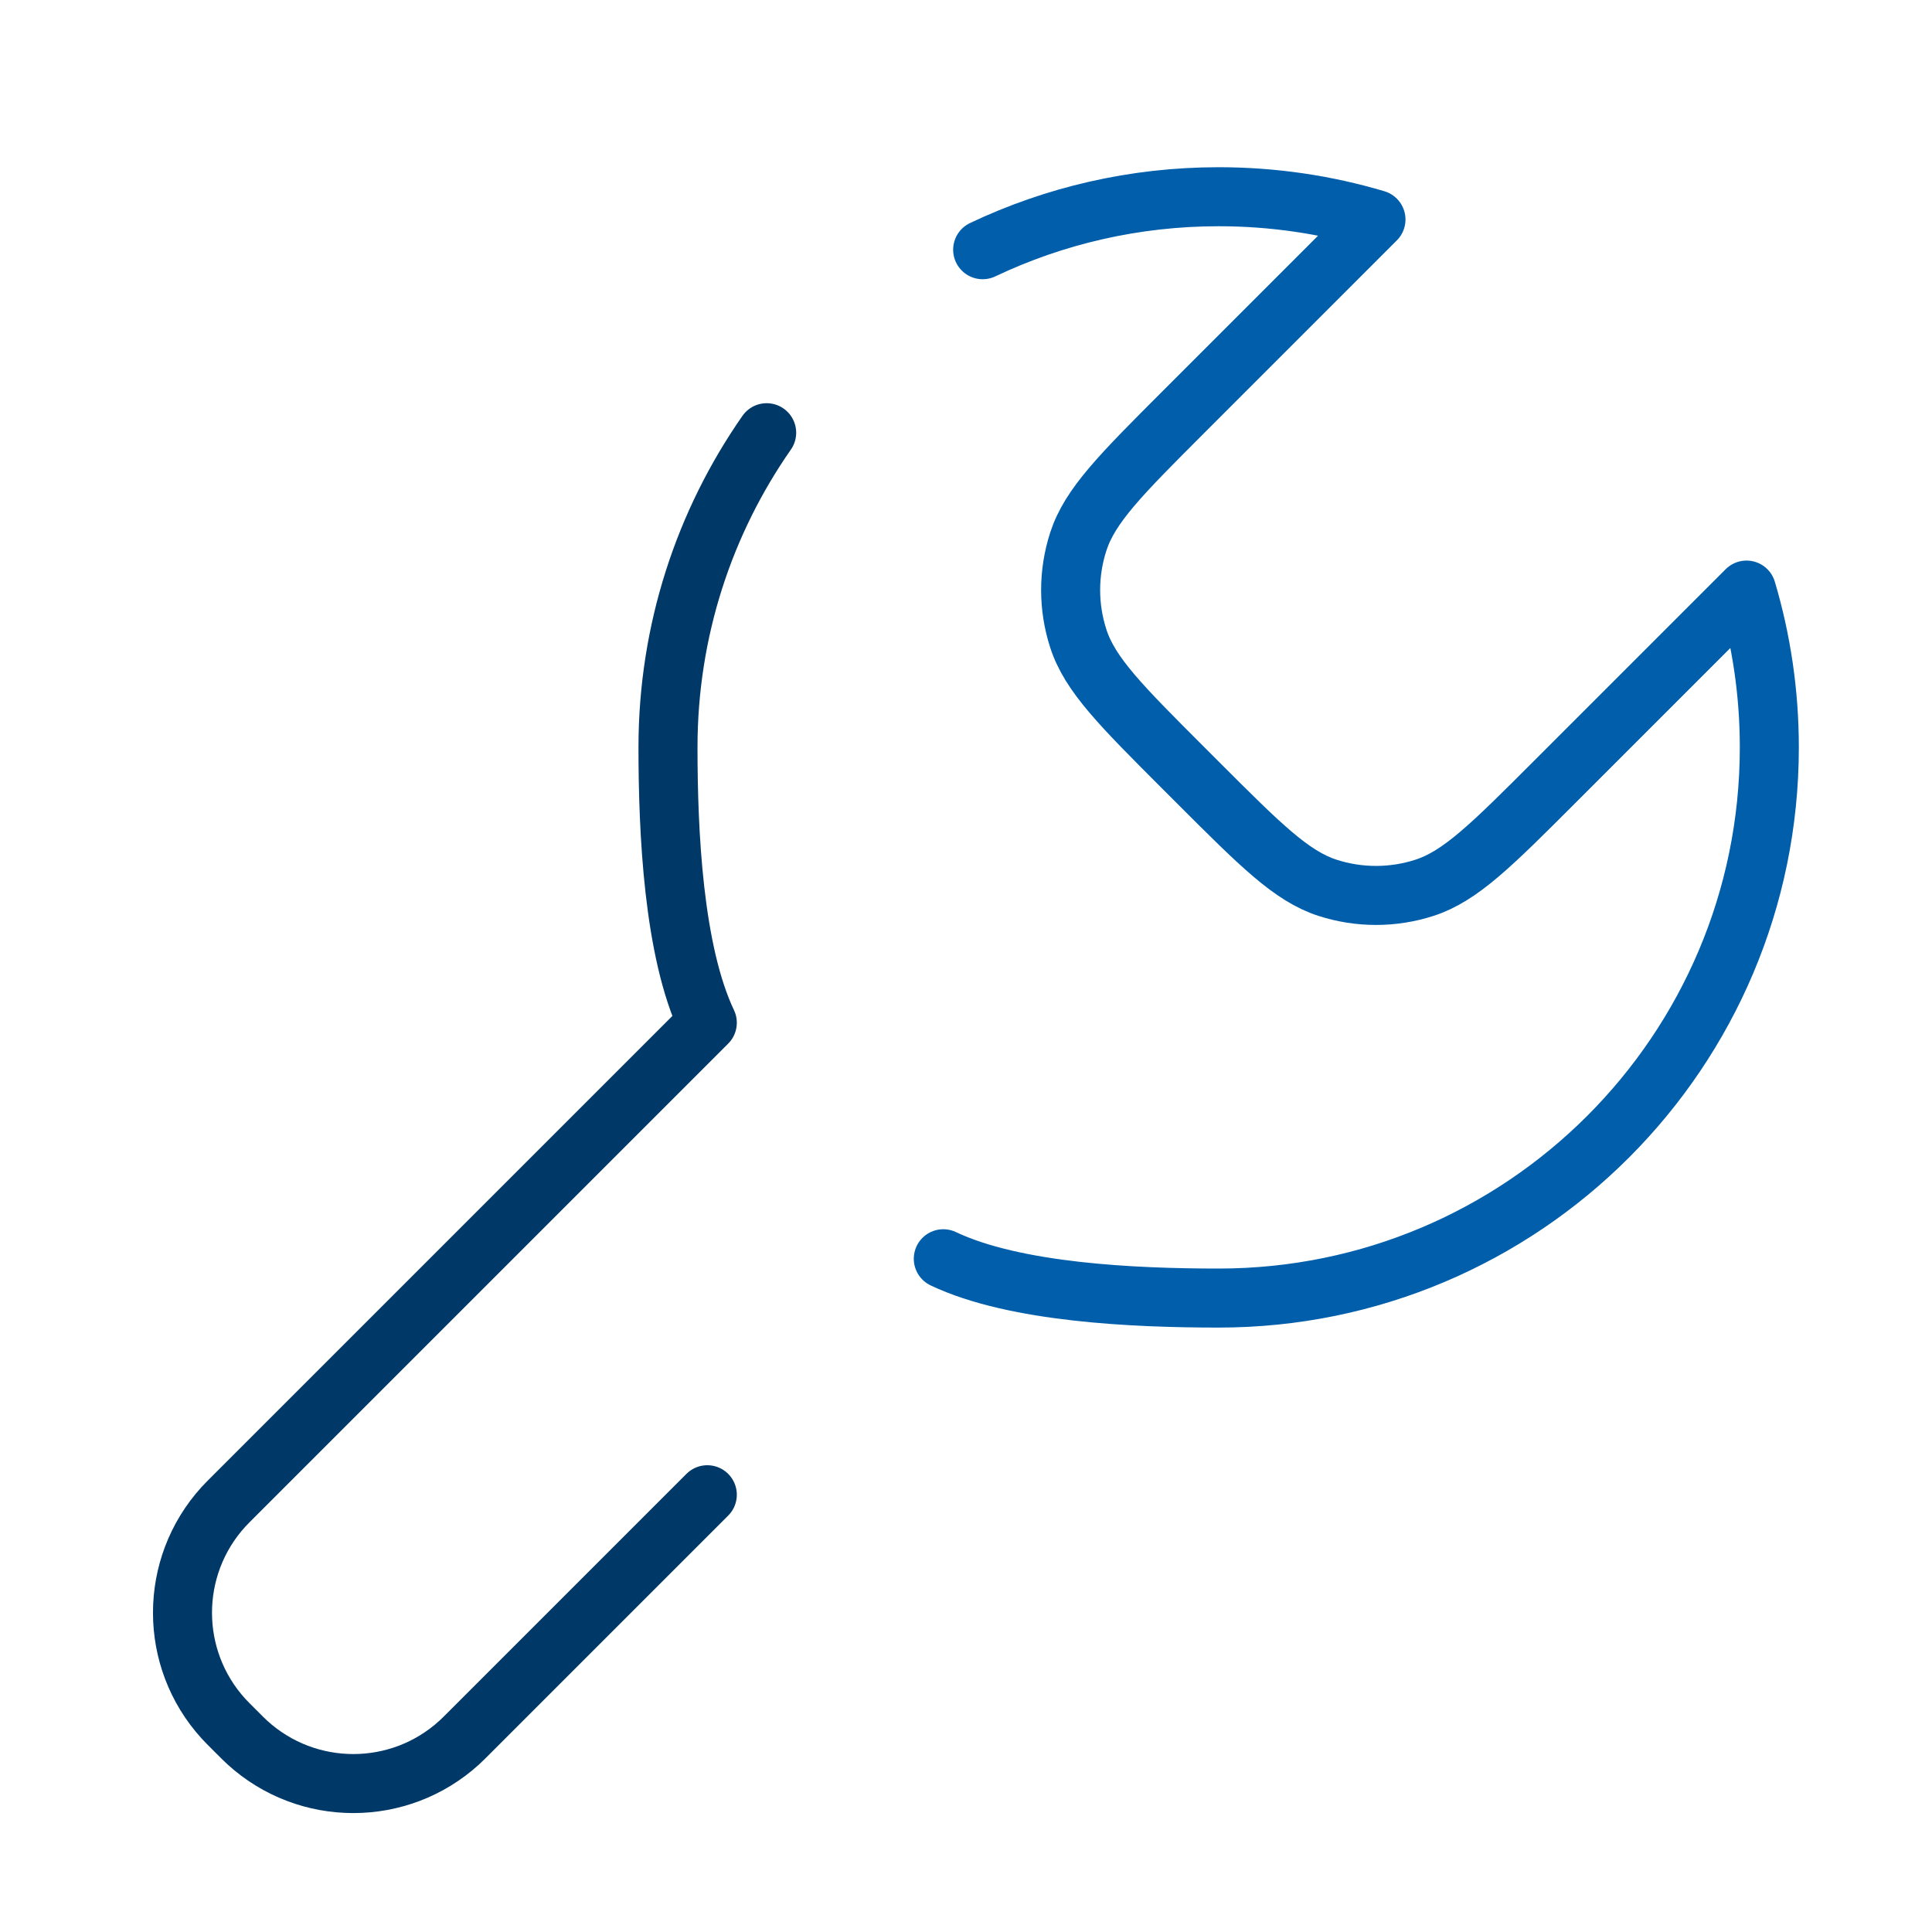
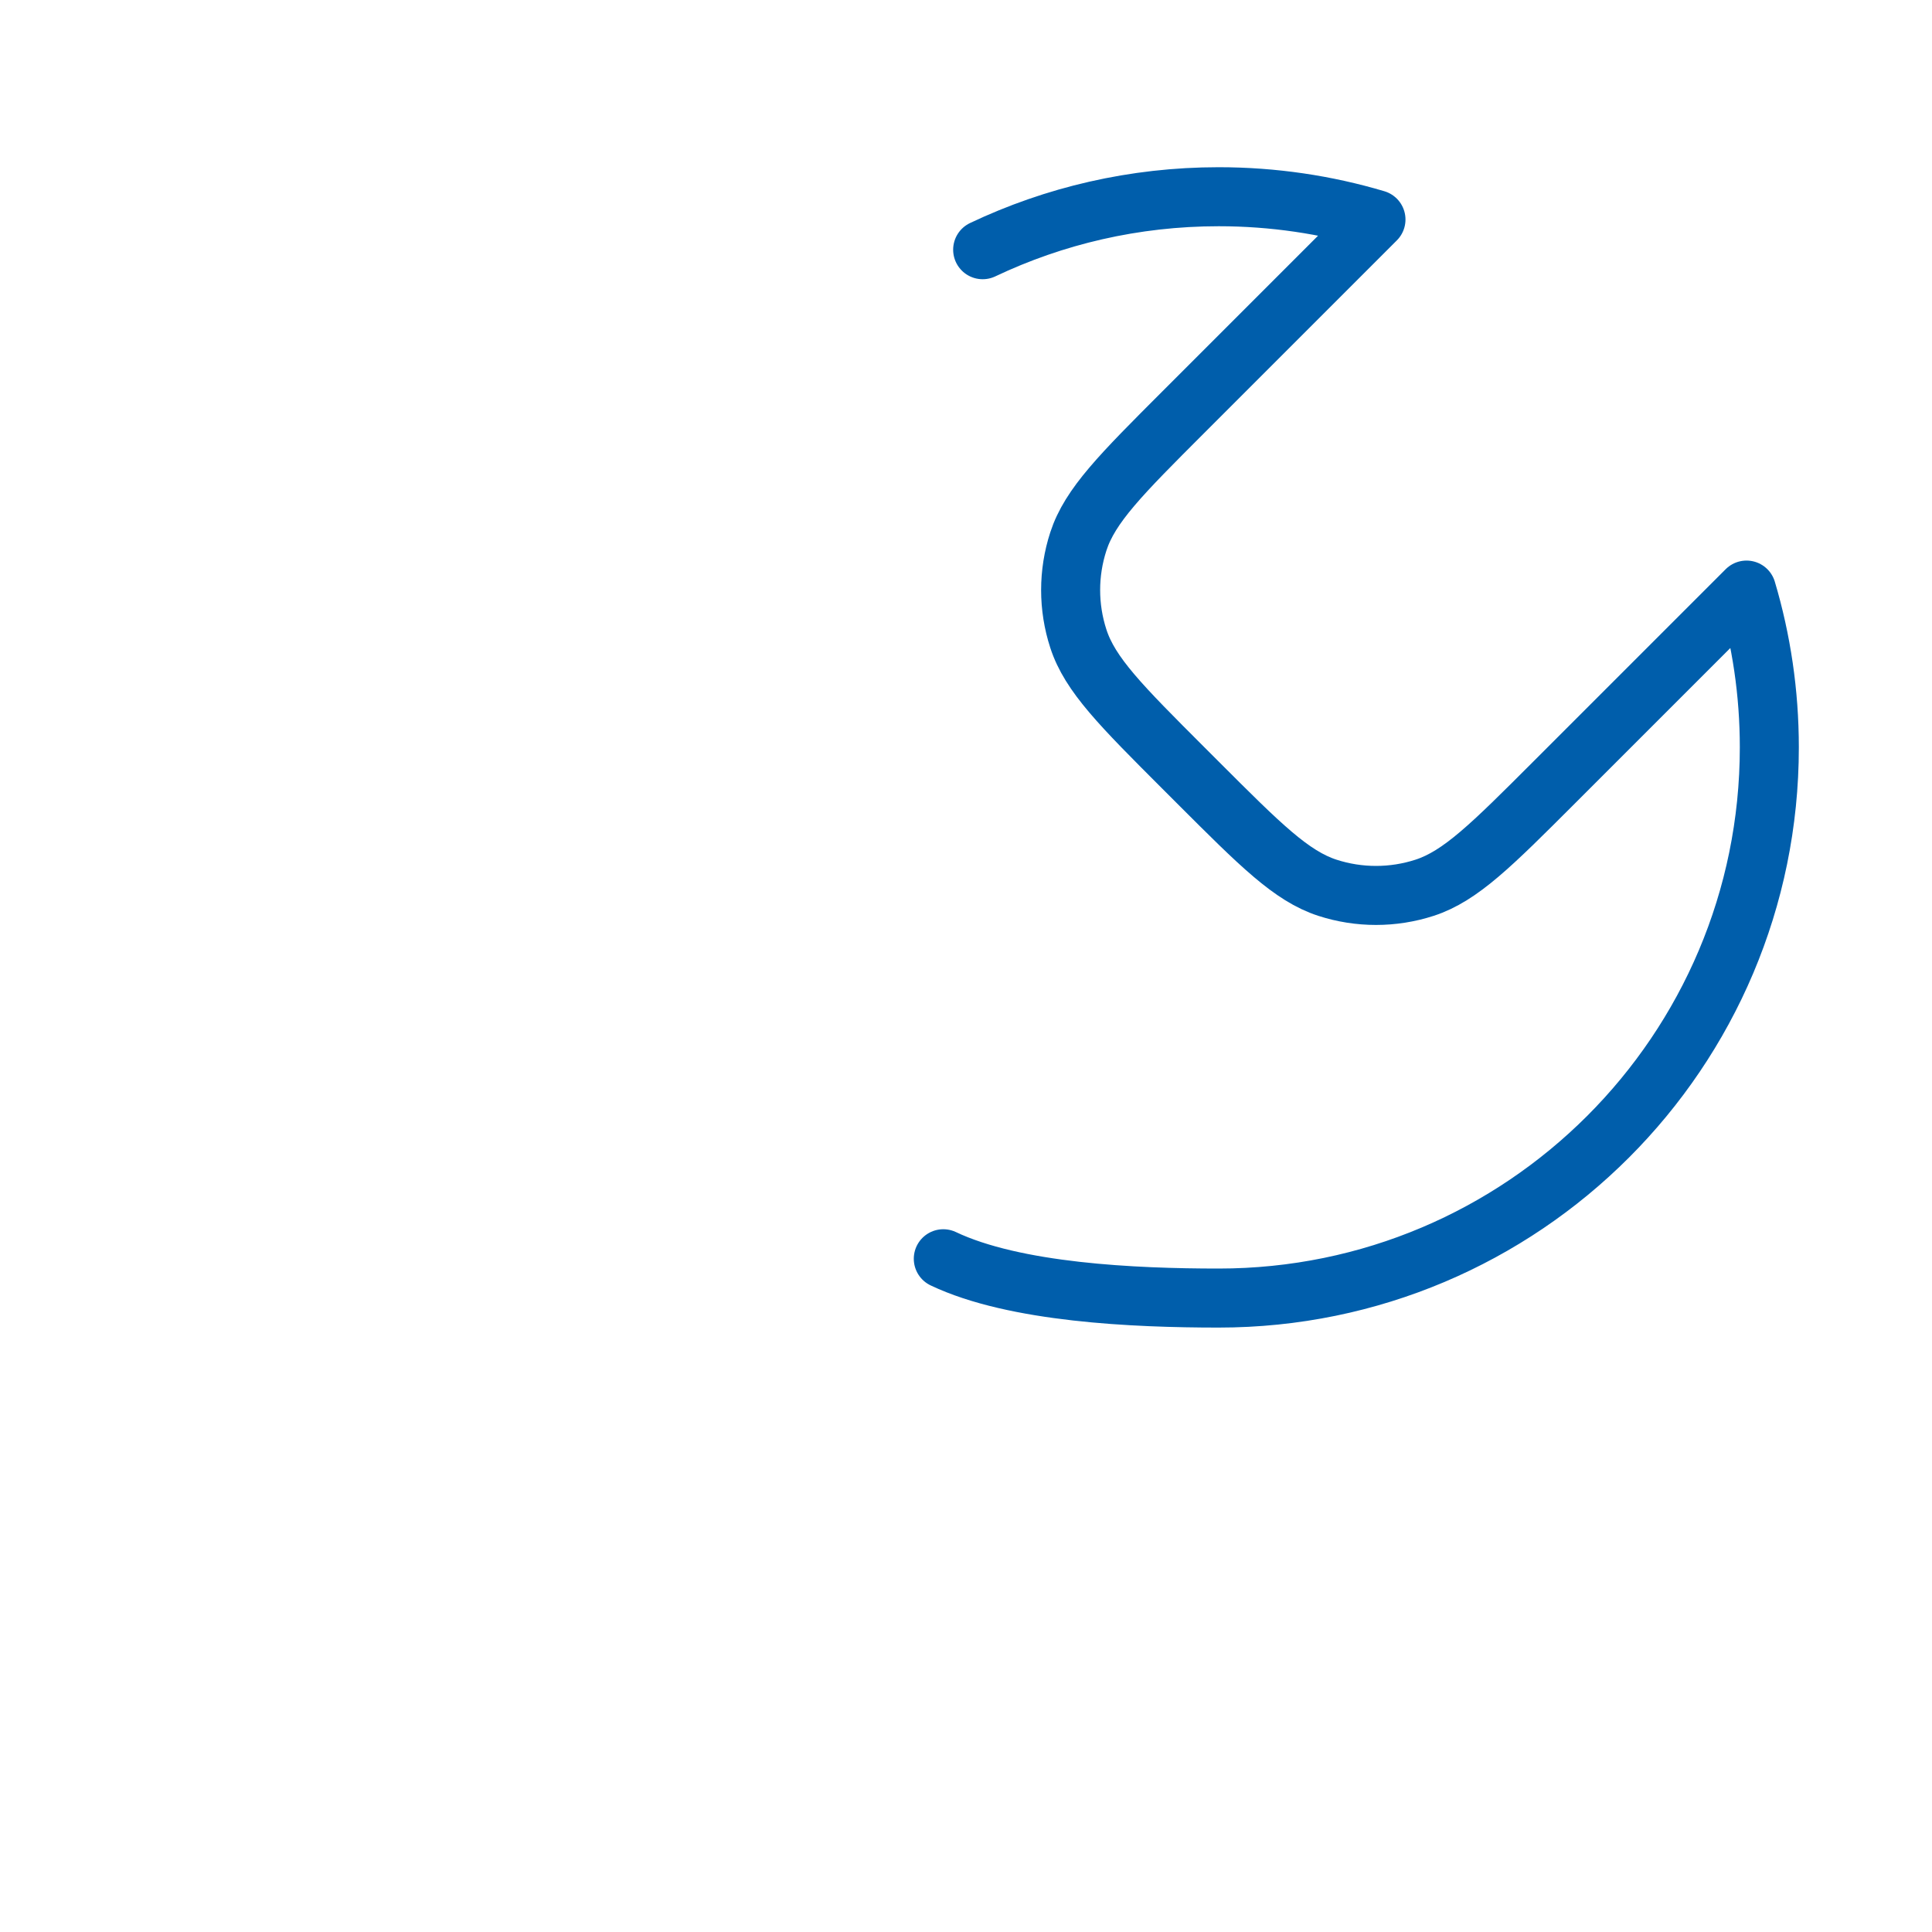
<svg xmlns="http://www.w3.org/2000/svg" width="40" height="40" viewBox="0 0 40 40" fill="none">
-   <path d="M15.873 8.959C14.585 10.806 13.83 13.052 13.83 15.474C13.83 17.223 13.941 19.694 14.644 21.175L4.872 30.947C4.742 31.077 4.677 31.142 4.625 31.199C3.496 32.441 3.496 34.339 4.625 35.581C4.677 35.639 4.742 35.703 4.872 35.833C5.002 35.963 5.066 36.028 5.124 36.08C6.366 37.209 8.264 37.209 9.506 36.08C9.563 36.028 9.628 35.963 9.758 35.833L14.644 30.947" stroke="#003867" stroke-width="1.222" stroke-linecap="round" stroke-linejoin="round" />
  <path d="M19.53 26.061C21.011 26.764 23.482 26.875 25.231 26.875C31.527 26.875 36.632 21.771 36.632 15.474C36.632 14.342 36.467 13.249 36.16 12.217L32.174 16.203C30.884 17.493 30.239 18.138 29.495 18.38C28.841 18.592 28.136 18.592 27.482 18.38C26.738 18.138 26.093 17.493 24.803 16.203L24.502 15.902C23.212 14.612 22.567 13.967 22.326 13.223C22.113 12.569 22.113 11.864 22.326 11.21C22.567 10.466 23.212 9.821 24.502 8.531L28.488 4.545C27.456 4.238 26.363 4.073 25.231 4.073C23.482 4.073 21.826 4.467 20.345 5.17" stroke="#005EAB" stroke-width="1.222" stroke-linecap="round" stroke-linejoin="round" />
</svg>